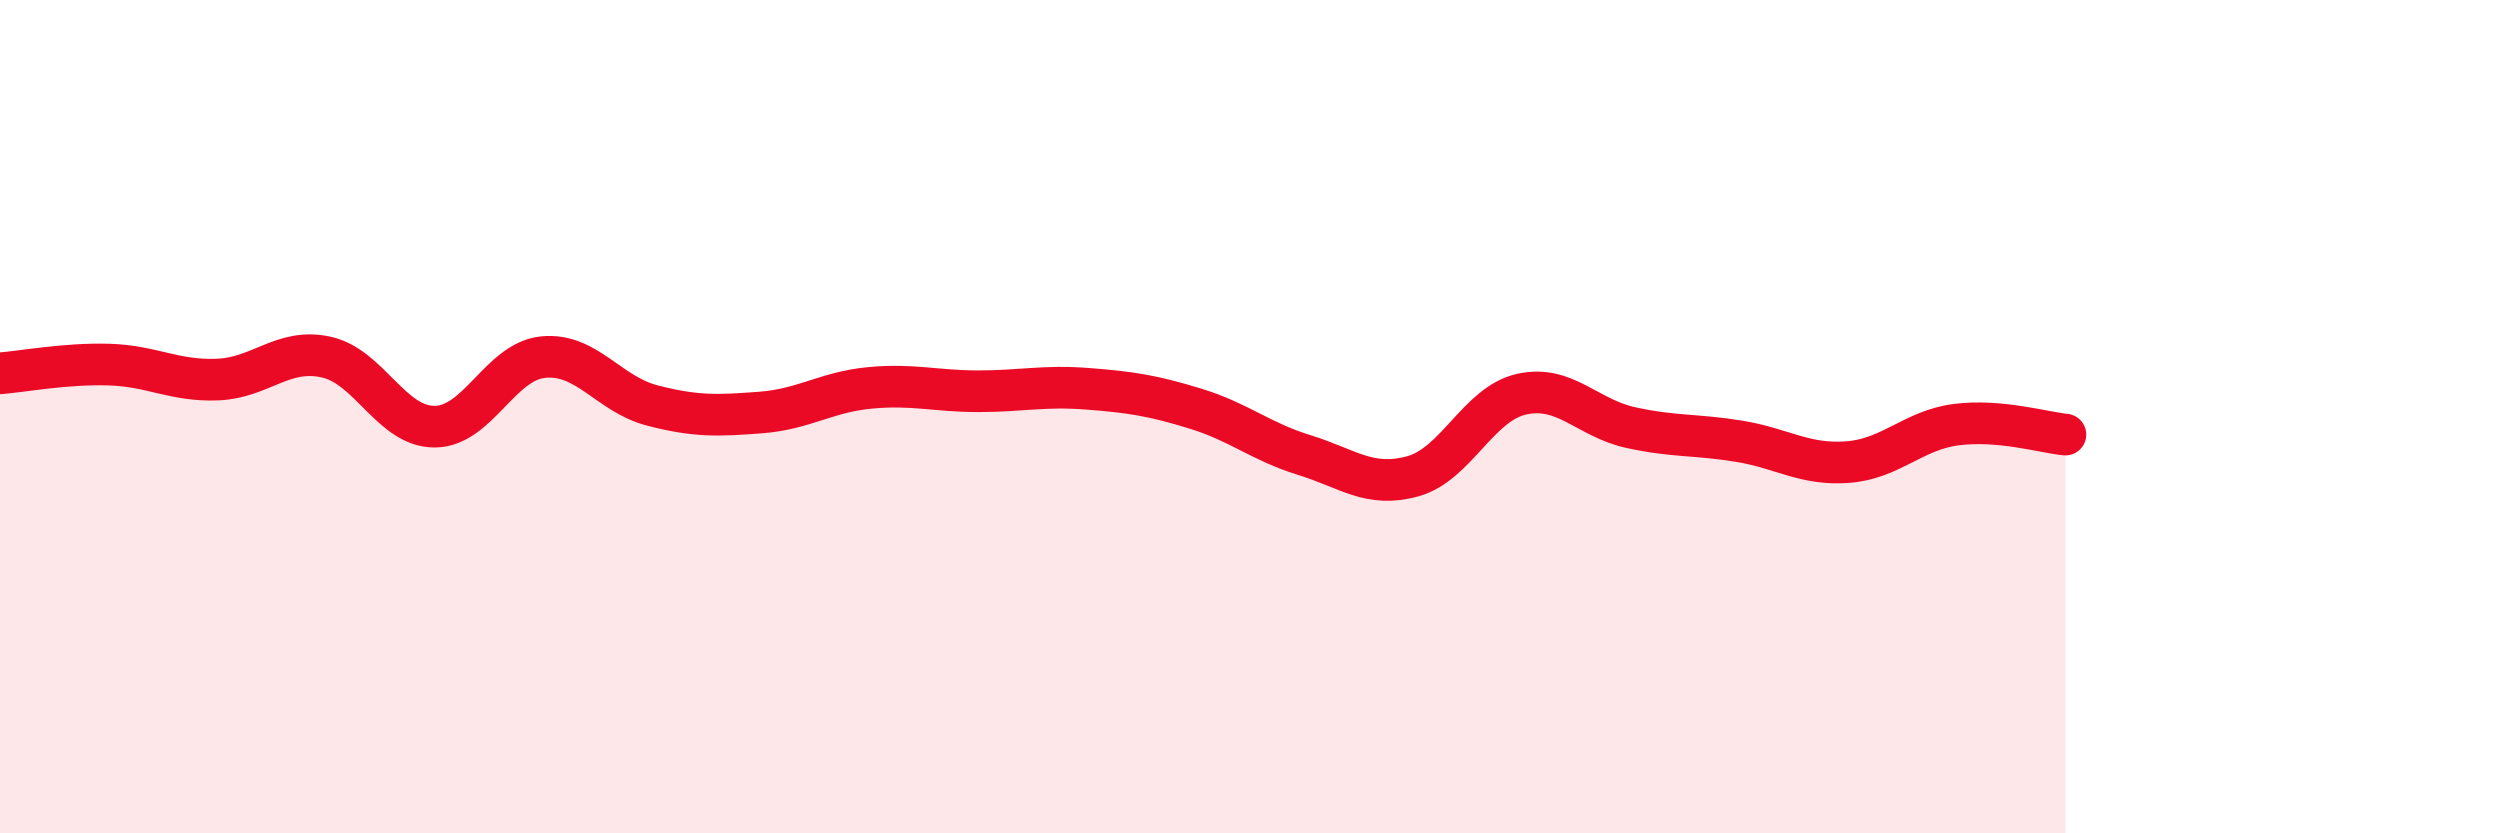
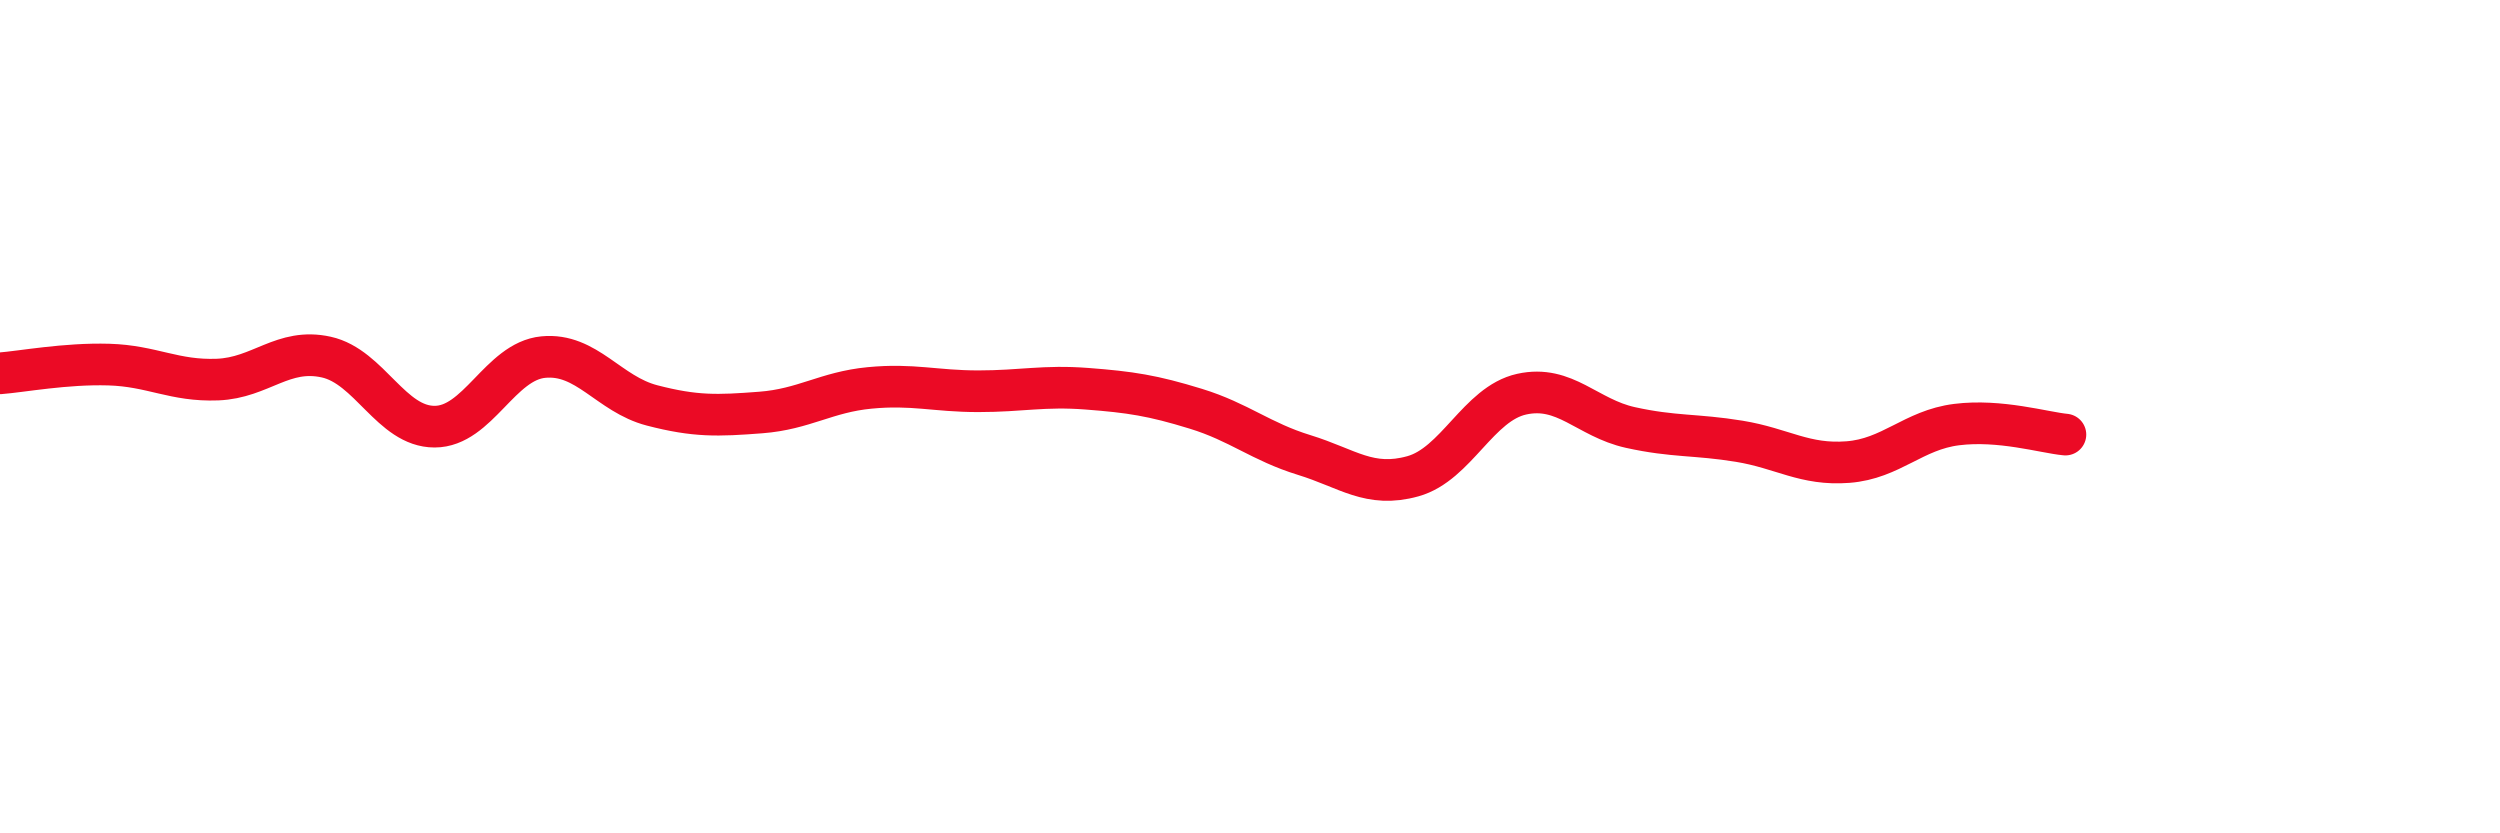
<svg xmlns="http://www.w3.org/2000/svg" width="60" height="20" viewBox="0 0 60 20">
-   <path d="M 0,8.96 C 0.52,8.92 1.57,8.72 2.61,8.75 C 3.65,8.78 4.18,9.15 5.22,9.11 C 6.26,9.07 6.79,8.34 7.83,8.57 C 8.87,8.8 9.39,10.24 10.43,10.24 C 11.47,10.24 12,8.67 13.04,8.57 C 14.08,8.47 14.61,9.46 15.65,9.73 C 16.69,10 17.22,9.98 18.26,9.9 C 19.3,9.82 19.83,9.41 20.87,9.31 C 21.91,9.21 22.44,9.39 23.48,9.39 C 24.52,9.39 25.05,9.25 26.09,9.33 C 27.13,9.41 27.66,9.49 28.7,9.81 C 29.74,10.13 30.26,10.6 31.3,10.92 C 32.34,11.24 32.87,11.72 33.91,11.43 C 34.95,11.14 35.48,9.69 36.52,9.46 C 37.56,9.23 38.09,10.03 39.13,10.26 C 40.17,10.49 40.7,10.42 41.74,10.59 C 42.78,10.76 43.31,11.17 44.35,11.09 C 45.39,11.01 45.92,10.32 46.96,10.19 C 48,10.06 49.05,10.38 49.57,10.43L49.57 20L0 20Z" fill="#EB0A25" opacity="0.1" stroke-linecap="round" stroke-linejoin="round" />
  <path d="M 0,8.96 C 0.52,8.92 1.57,8.72 2.61,8.75 C 3.65,8.78 4.18,9.15 5.22,9.11 C 6.26,9.07 6.79,8.34 7.83,8.57 C 8.87,8.8 9.39,10.24 10.43,10.24 C 11.47,10.24 12,8.67 13.04,8.57 C 14.08,8.47 14.61,9.46 15.65,9.73 C 16.69,10 17.22,9.98 18.26,9.9 C 19.3,9.82 19.83,9.41 20.87,9.31 C 21.91,9.21 22.44,9.39 23.48,9.39 C 24.52,9.39 25.05,9.25 26.09,9.33 C 27.13,9.41 27.66,9.49 28.7,9.81 C 29.74,10.13 30.26,10.6 31.3,10.92 C 32.34,11.24 32.87,11.72 33.91,11.43 C 34.95,11.14 35.48,9.69 36.52,9.46 C 37.56,9.23 38.09,10.03 39.13,10.26 C 40.17,10.49 40.7,10.42 41.74,10.59 C 42.78,10.76 43.31,11.17 44.35,11.09 C 45.39,11.01 45.92,10.32 46.96,10.19 C 48,10.06 49.05,10.38 49.57,10.43" stroke="#EB0A25" stroke-width="1" fill="none" stroke-linecap="round" stroke-linejoin="round" />
</svg>